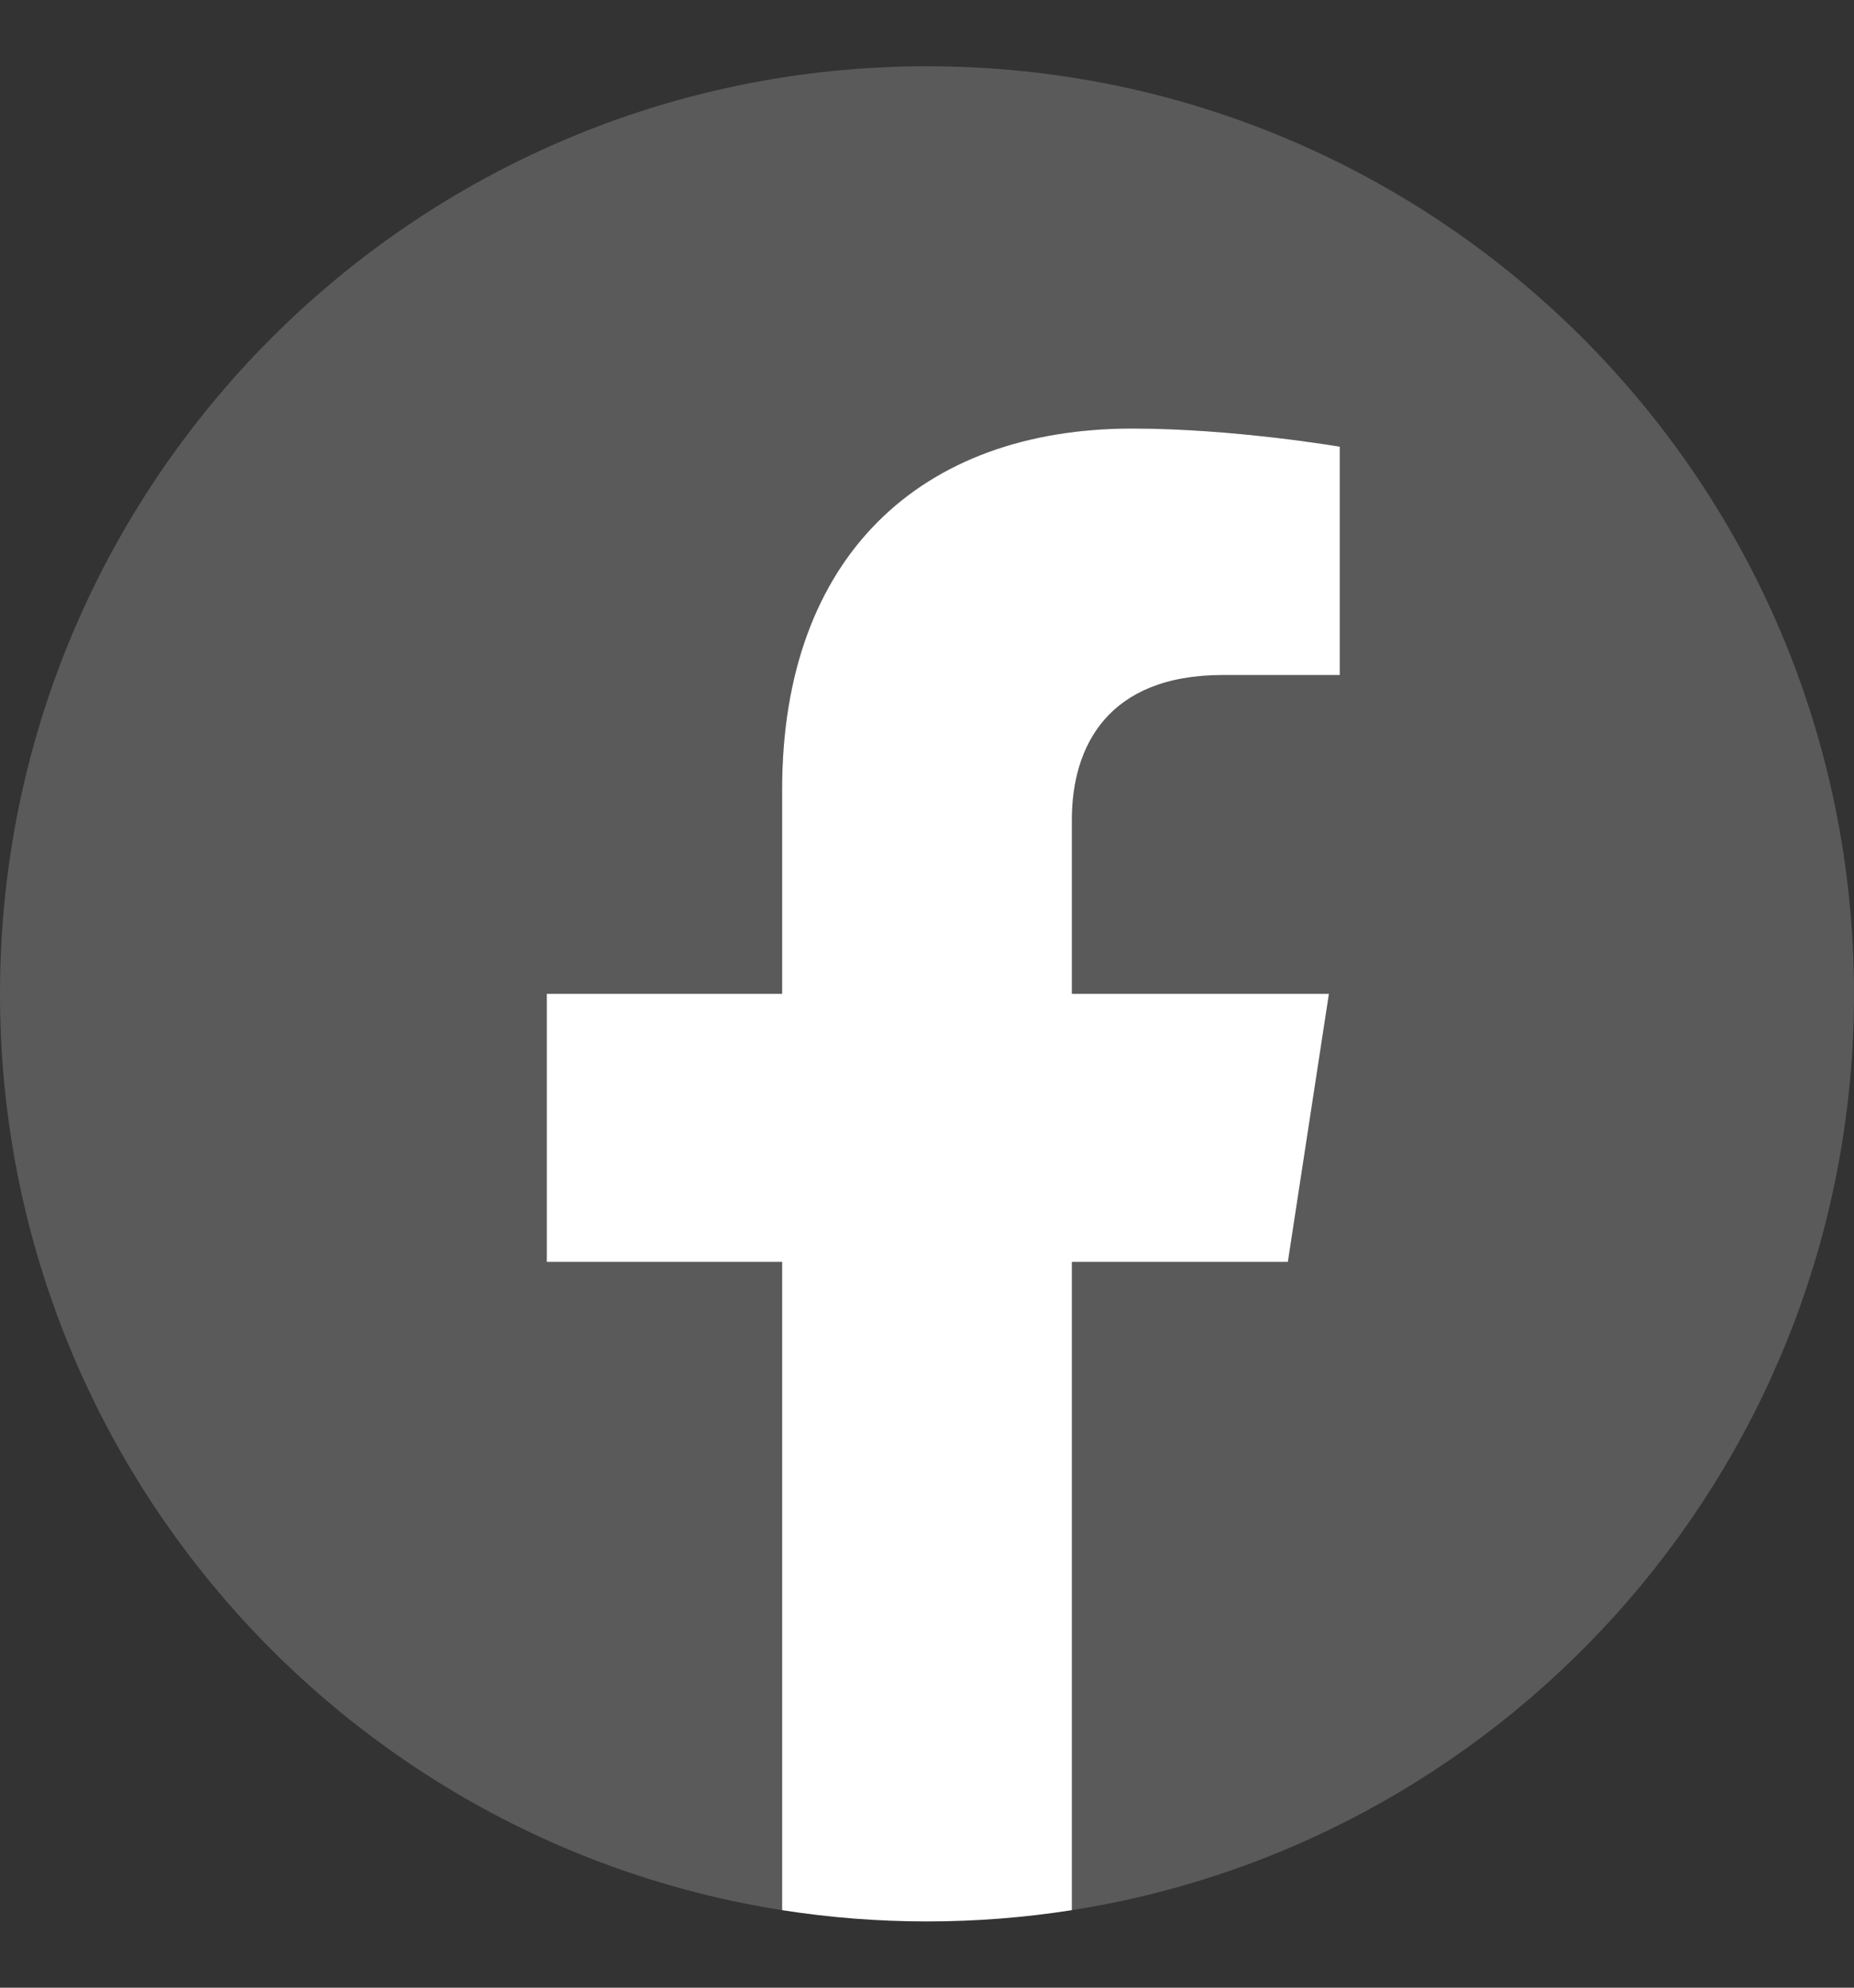
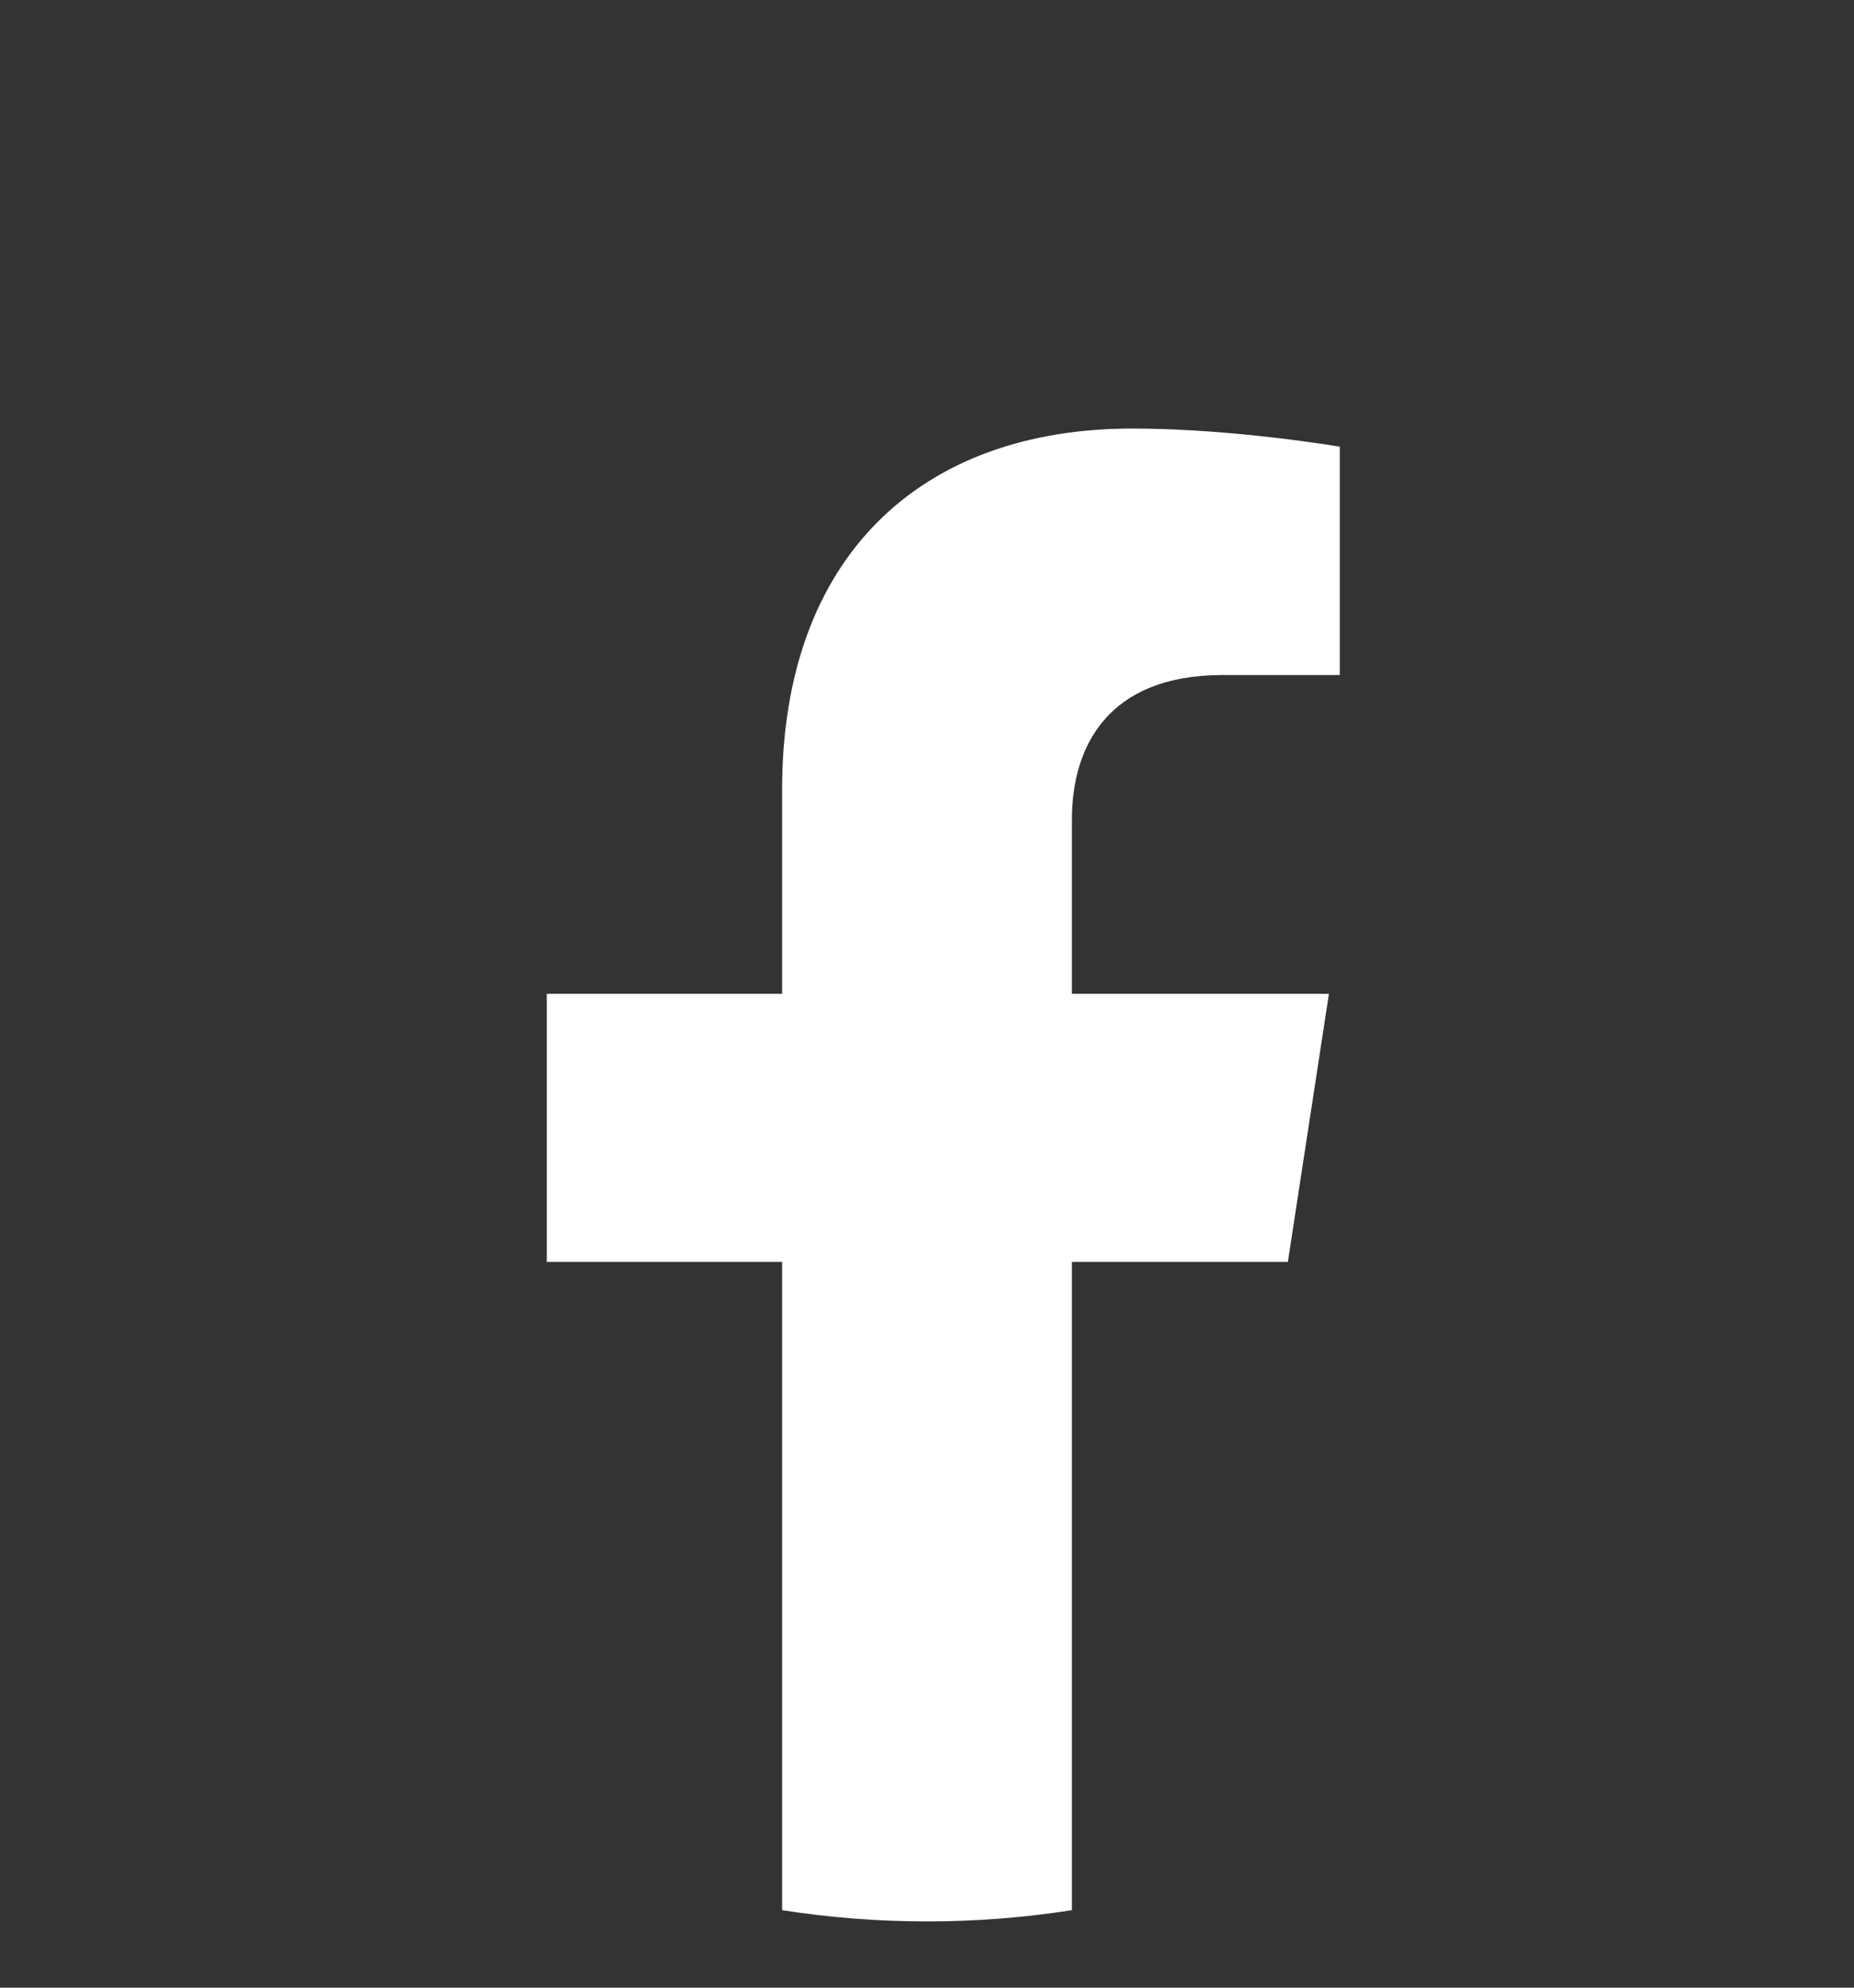
<svg xmlns="http://www.w3.org/2000/svg" width="14" height="15" viewBox="0 0 14 15" fill="none">
  <rect x="0" y="0" width="14" height="15" fill="#333333" stroke="none" />
-   <path d="M14 7.5C14 3.634 10.866 0.5 7 0.5C3.134 0.5 0 3.634 0 7.5C0 10.994 2.56 13.89 5.906 14.415V9.524H4.129V7.5H5.906V5.958C5.906 4.204 6.951 3.234 8.55 3.234C9.316 3.234 10.117 3.371 10.117 3.371V5.094H9.235C8.365 5.094 8.094 5.633 8.094 6.187V7.5H10.035L9.725 9.524H8.094V14.415C11.44 13.89 14 10.994 14 7.5Z" fill="#5A5A5A" />
  <path d="M9.725 9.523L10.035 7.5H8.094V6.187C8.094 5.633 8.365 5.094 9.235 5.094H10.117V3.371C10.117 3.371 9.316 3.234 8.55 3.234C6.951 3.234 5.906 4.203 5.906 5.958V7.5H4.129V9.523H5.906V14.415C6.263 14.471 6.628 14.5 7 14.5C7.372 14.5 7.737 14.471 8.094 14.415V9.523H9.725Z" fill="white" />
</svg>